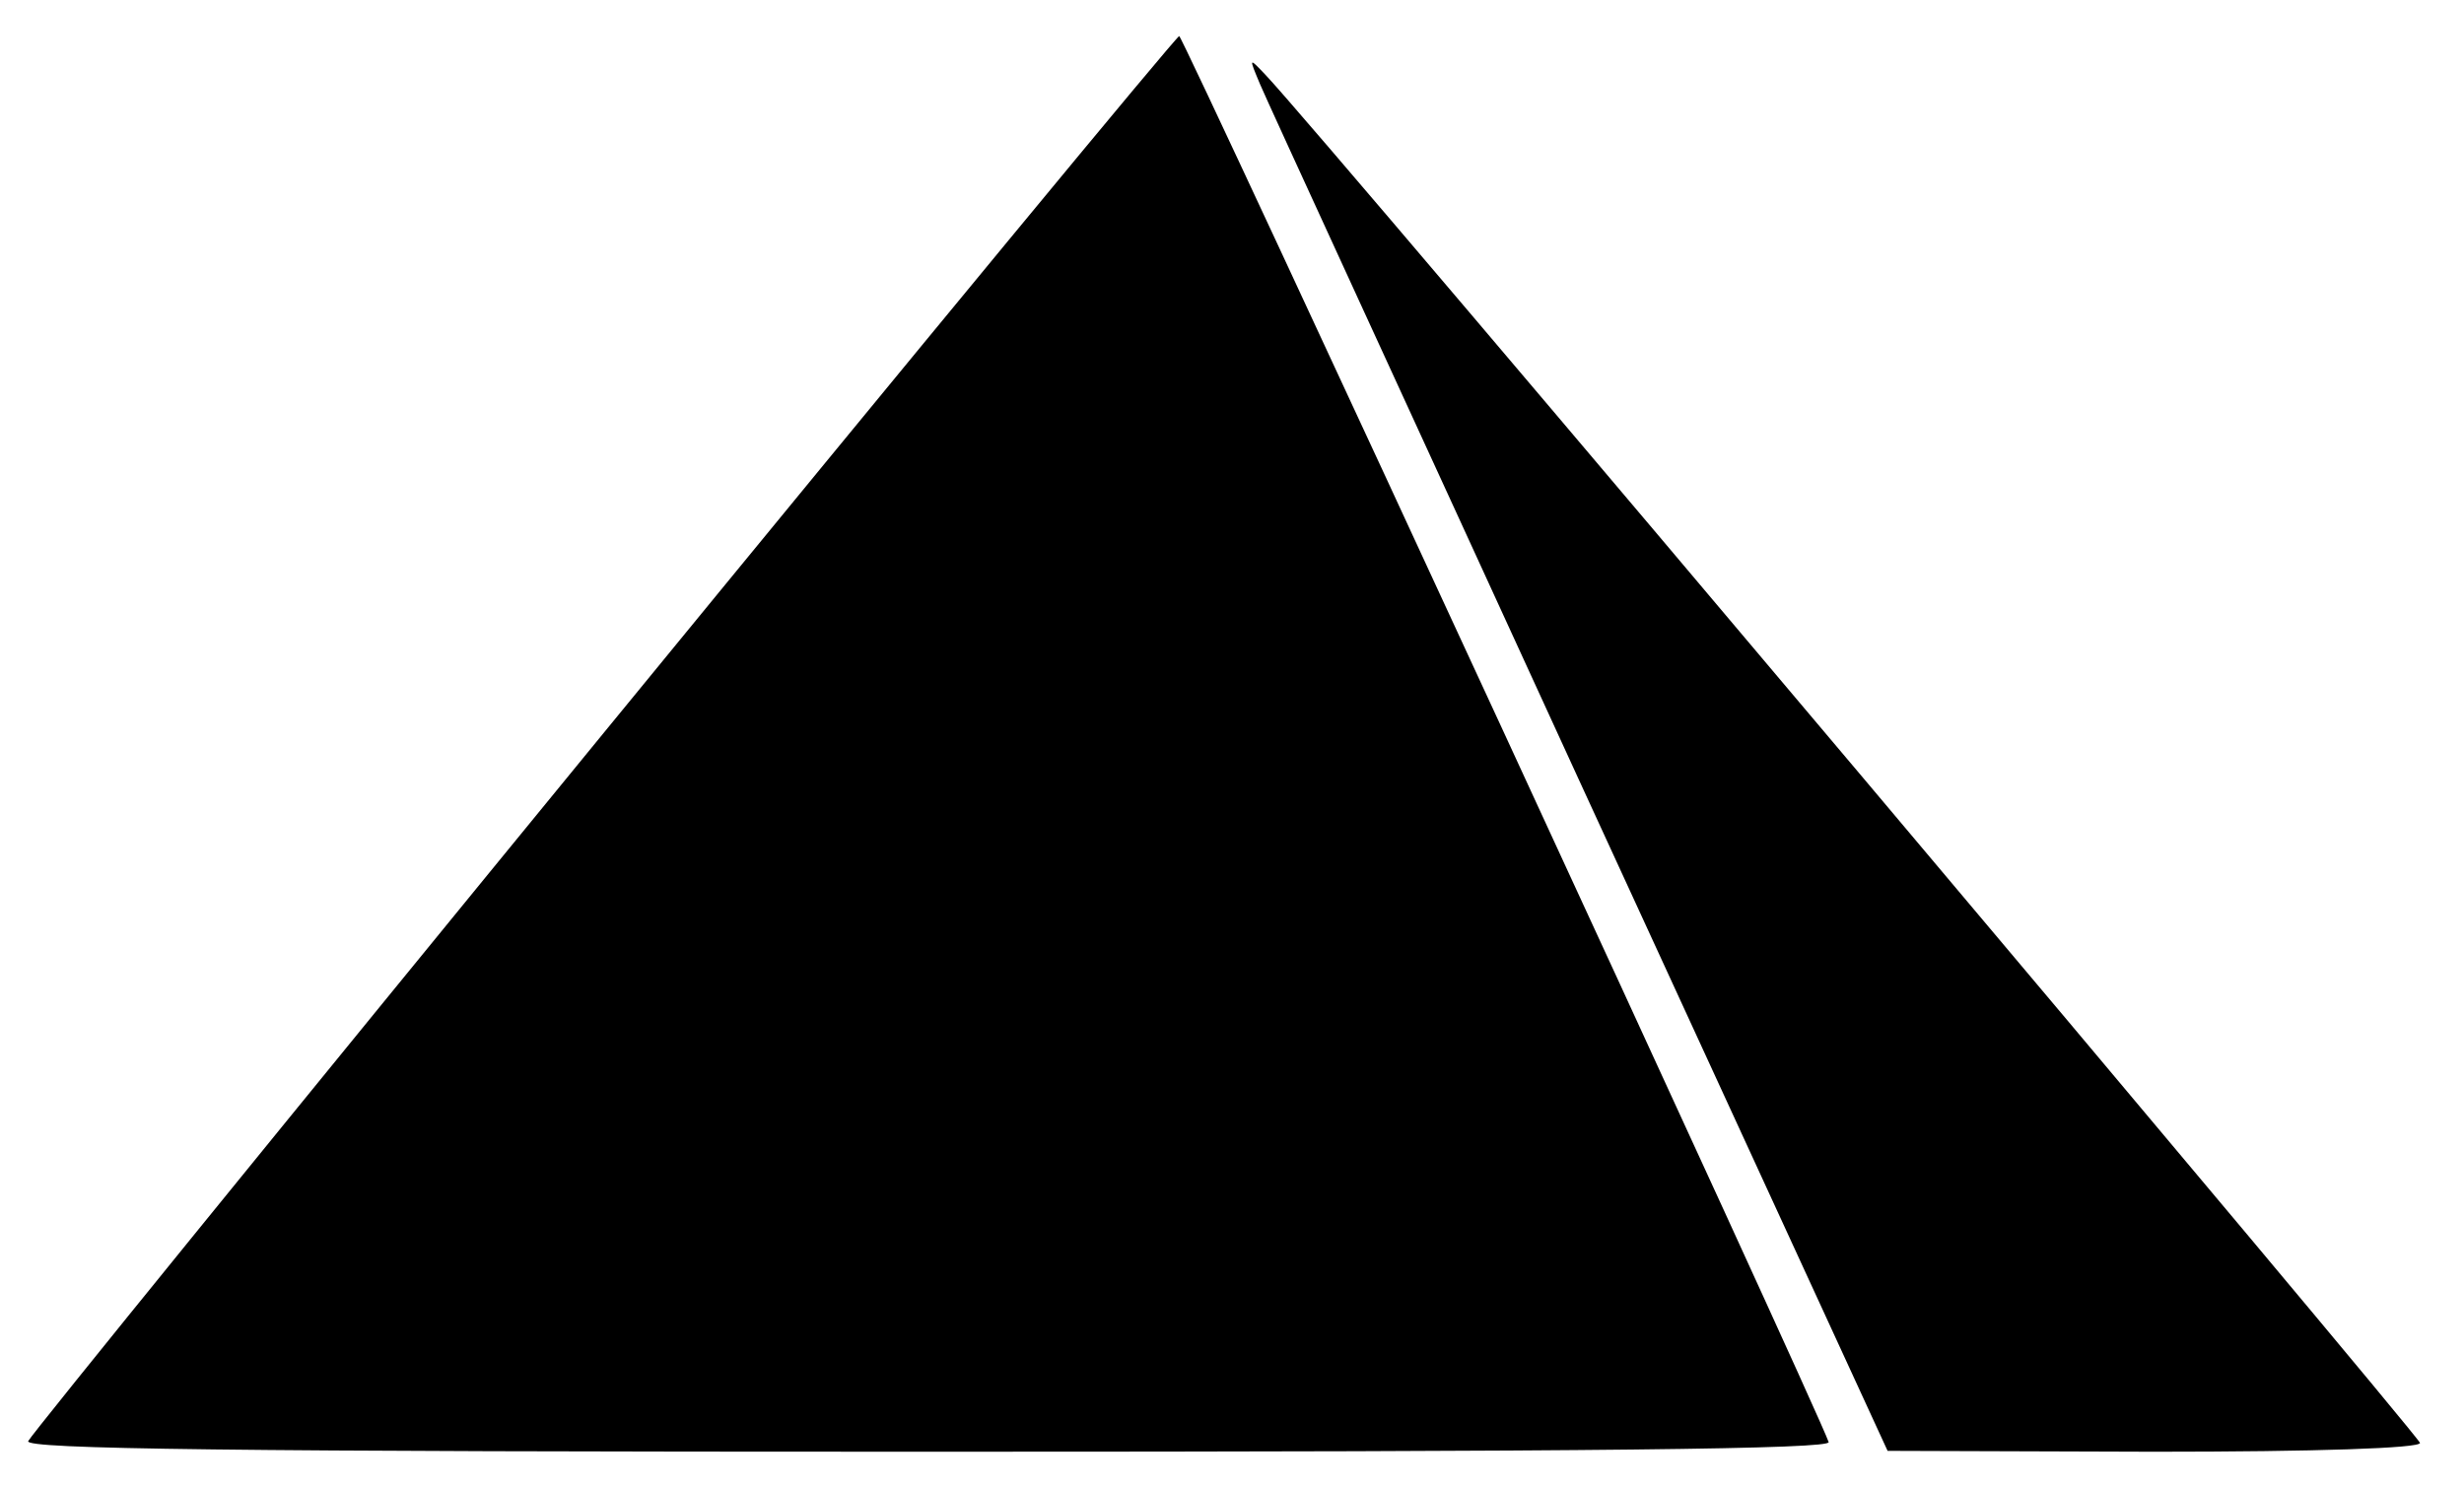
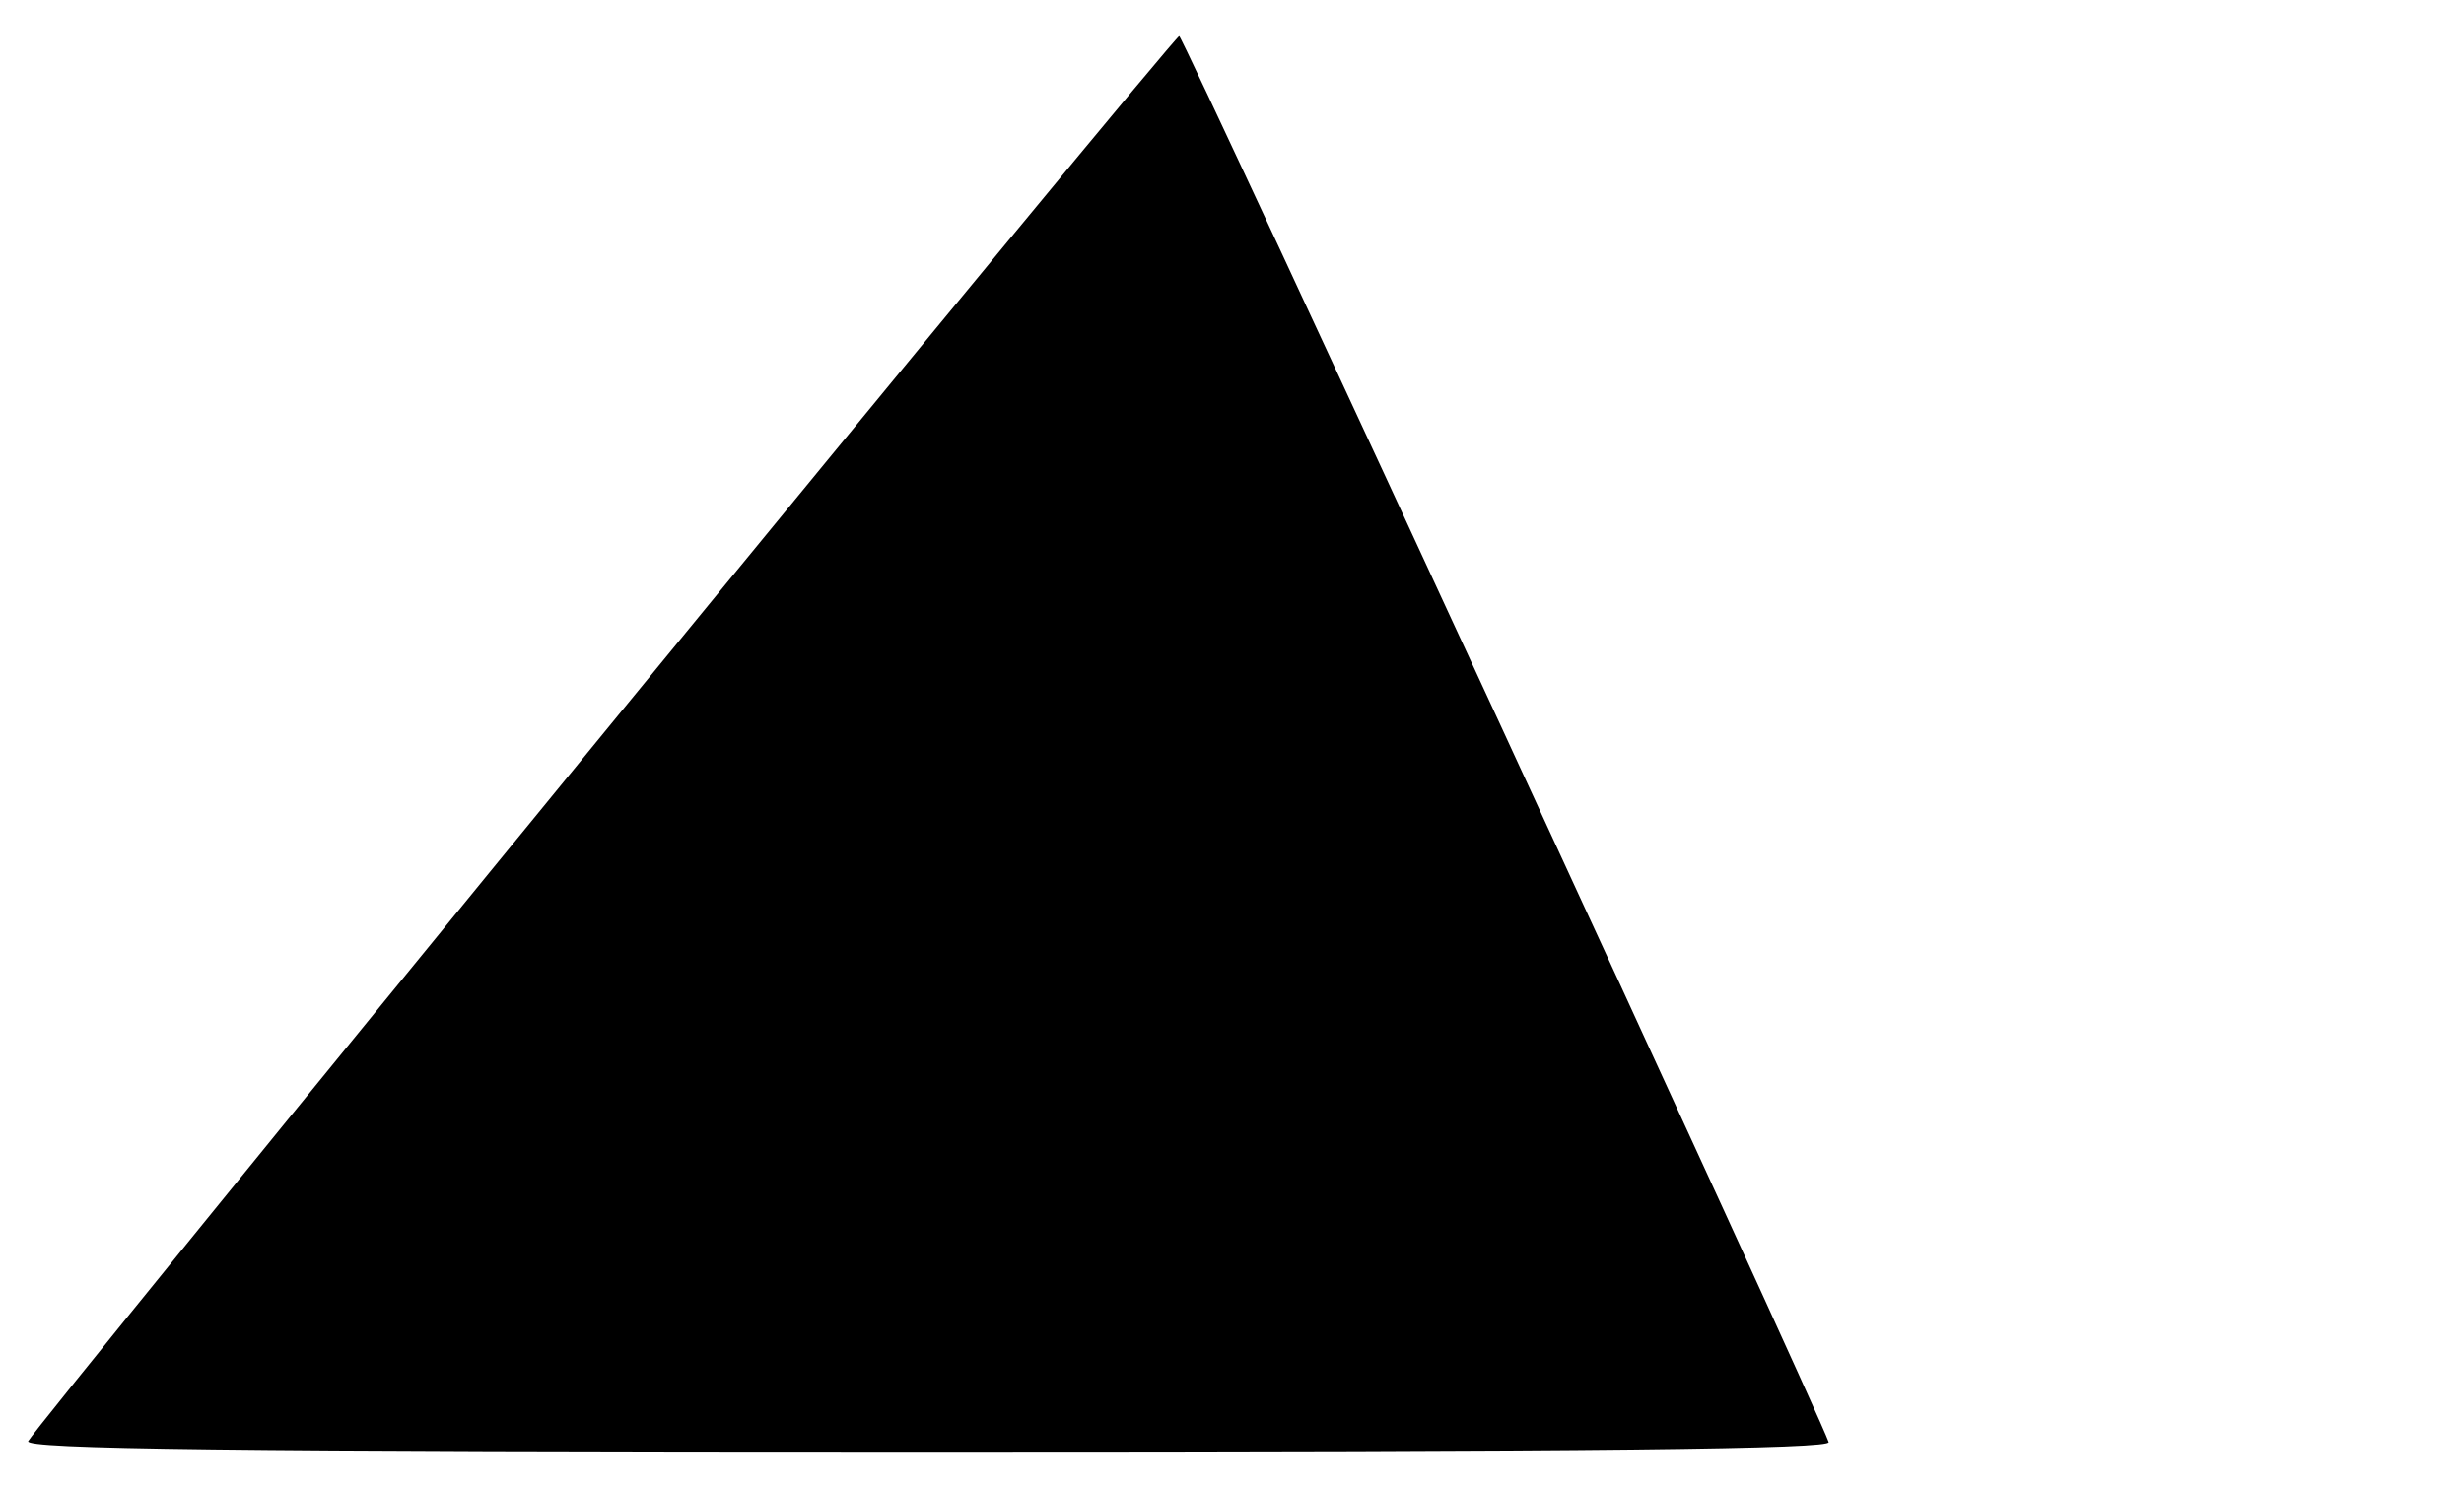
<svg xmlns="http://www.w3.org/2000/svg" version="1.0" width="280pt" height="169pt" viewBox="0 0 280 169" preserveAspectRatio="xMidYMid meet">
  <g transform="translate(0,169) scale(0.1,-0.1)" fill="#000000" stroke="none">
    <path d="M686 857 c-357 -436 -651 -798 -654 -805 -3 -9 222 -12 1023 -12 768 0 1026 3 1023 11 -11 34 -734 1599 -738 1598 -3 0 -297 -356 -654 -792z" />
-     <path d="M1432 1594 c7 -17 171 -373 363 -792 l350 -761 303 -1 c184 0 302 4 302 10 0 7 -1254 1495 -1312 1555 -19 20 -19 20 -6 -11z" />
  </g>
</svg>